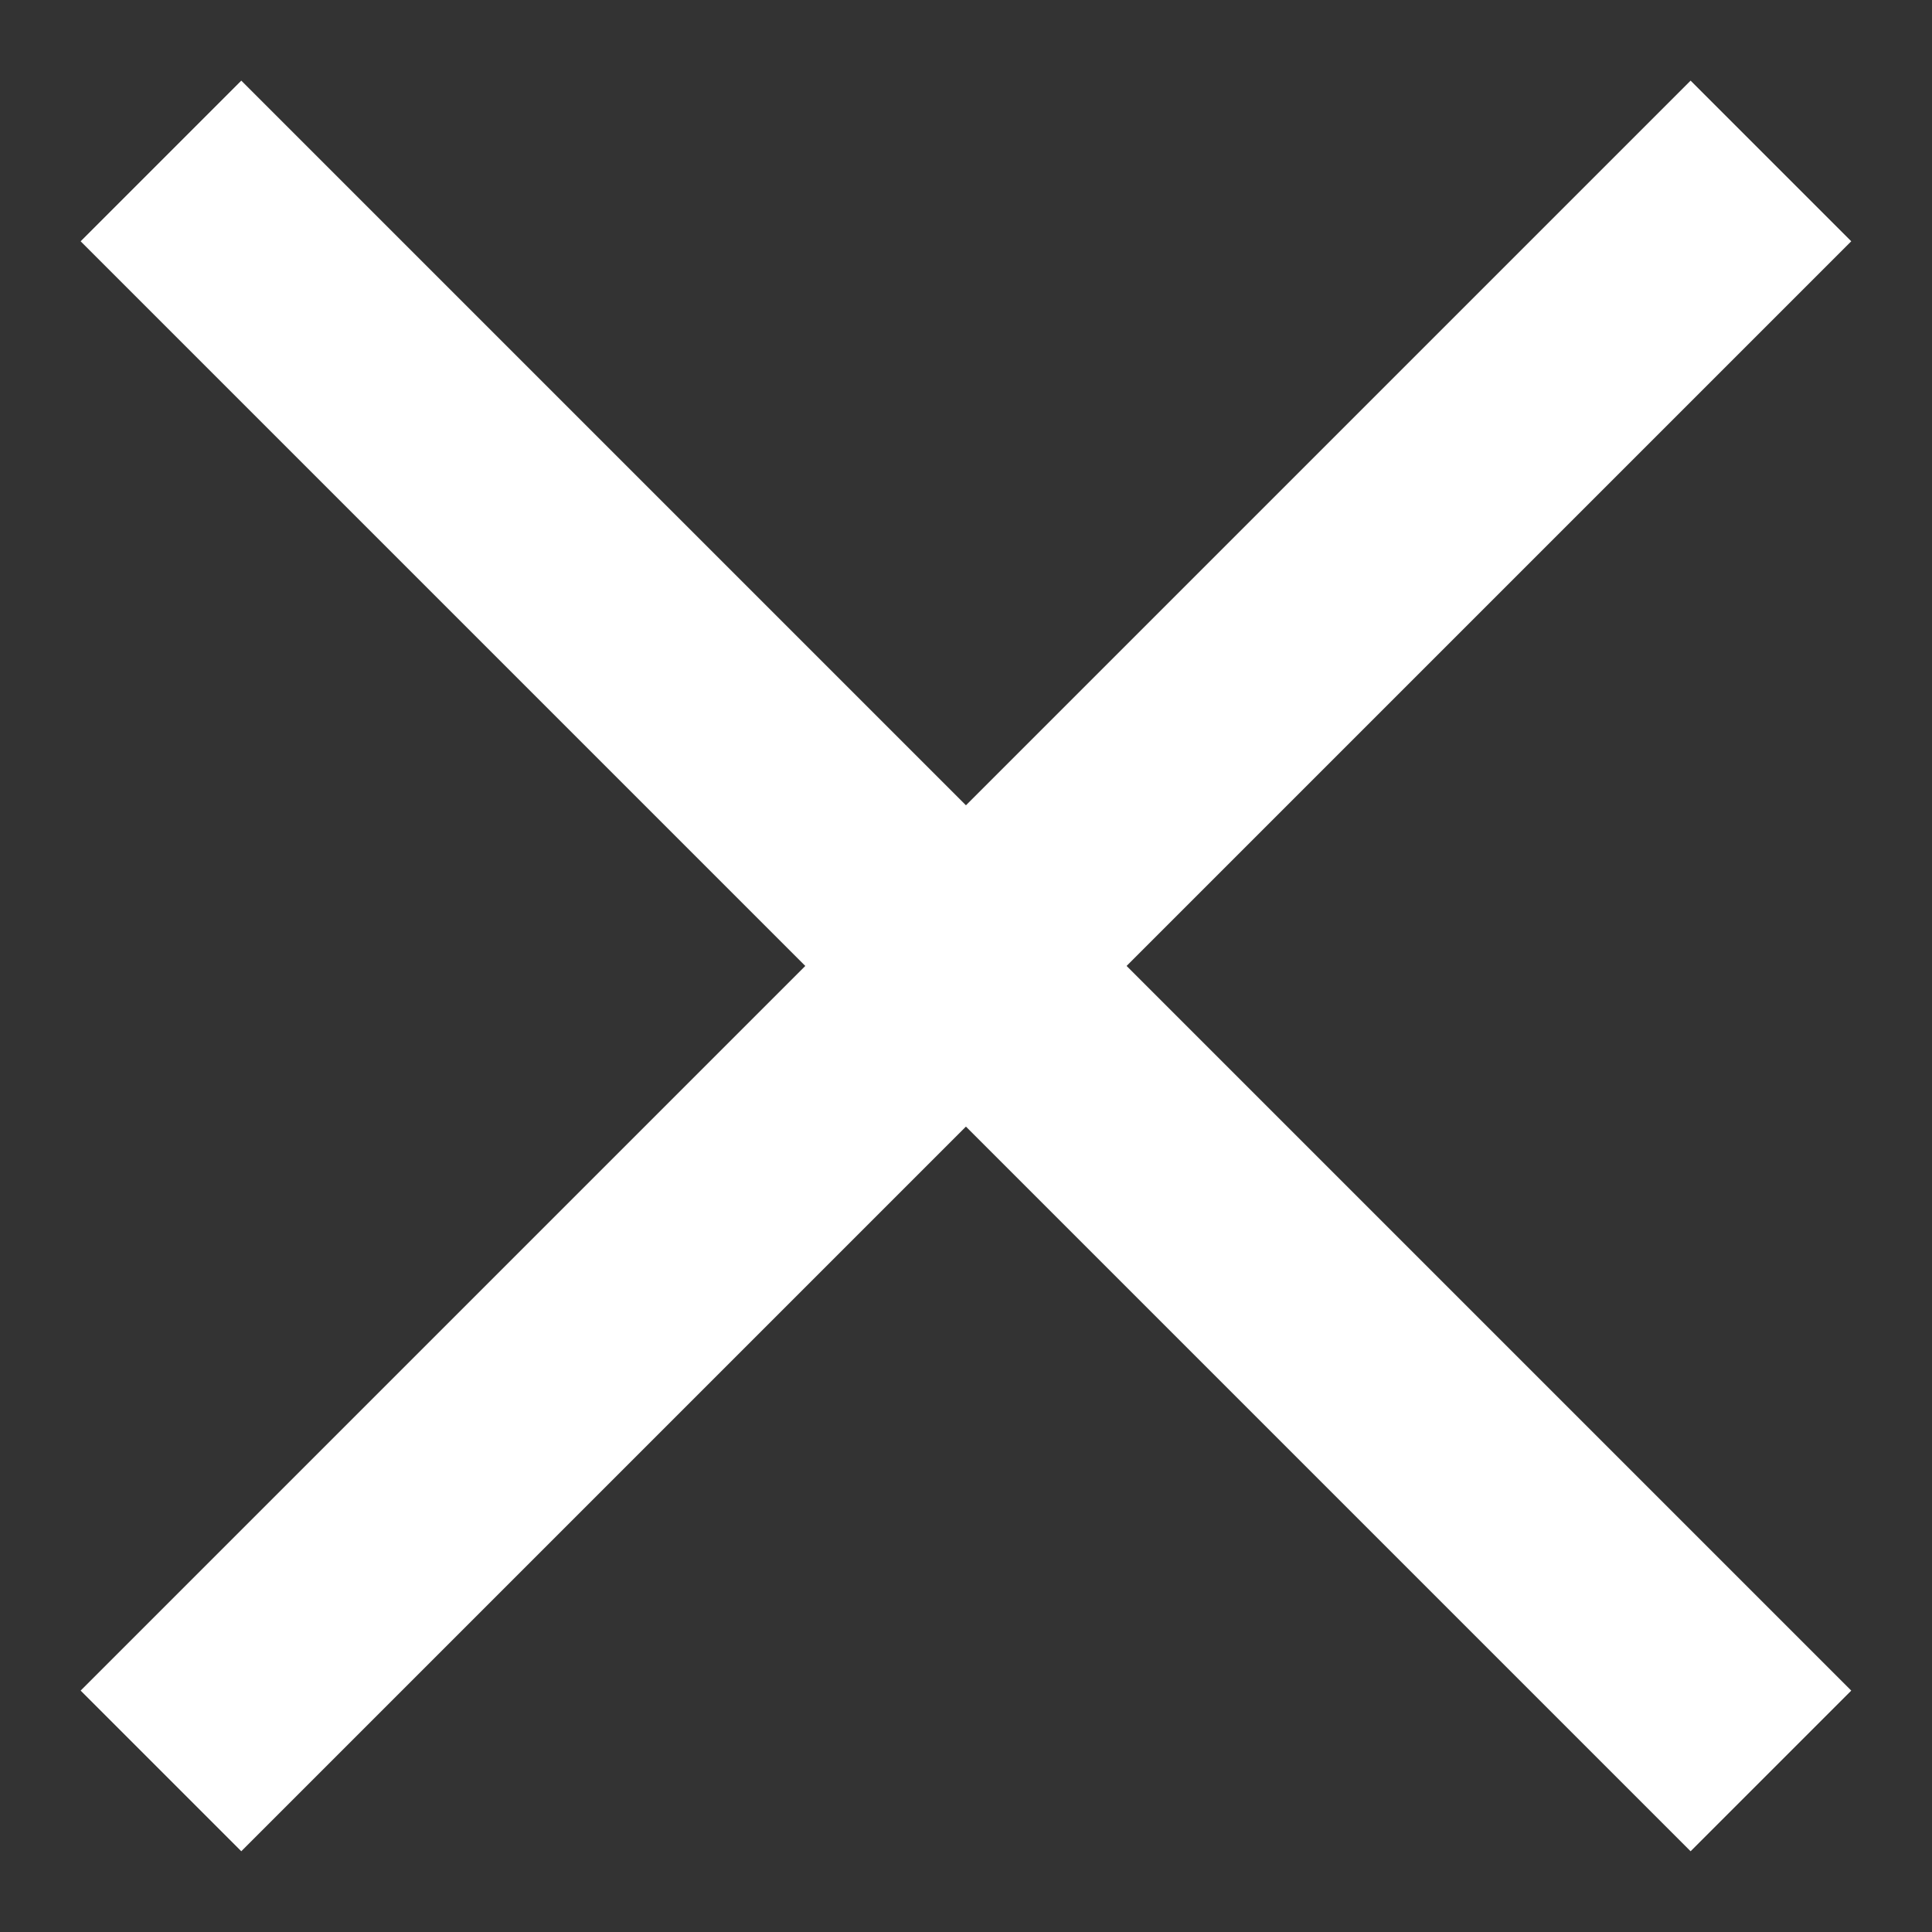
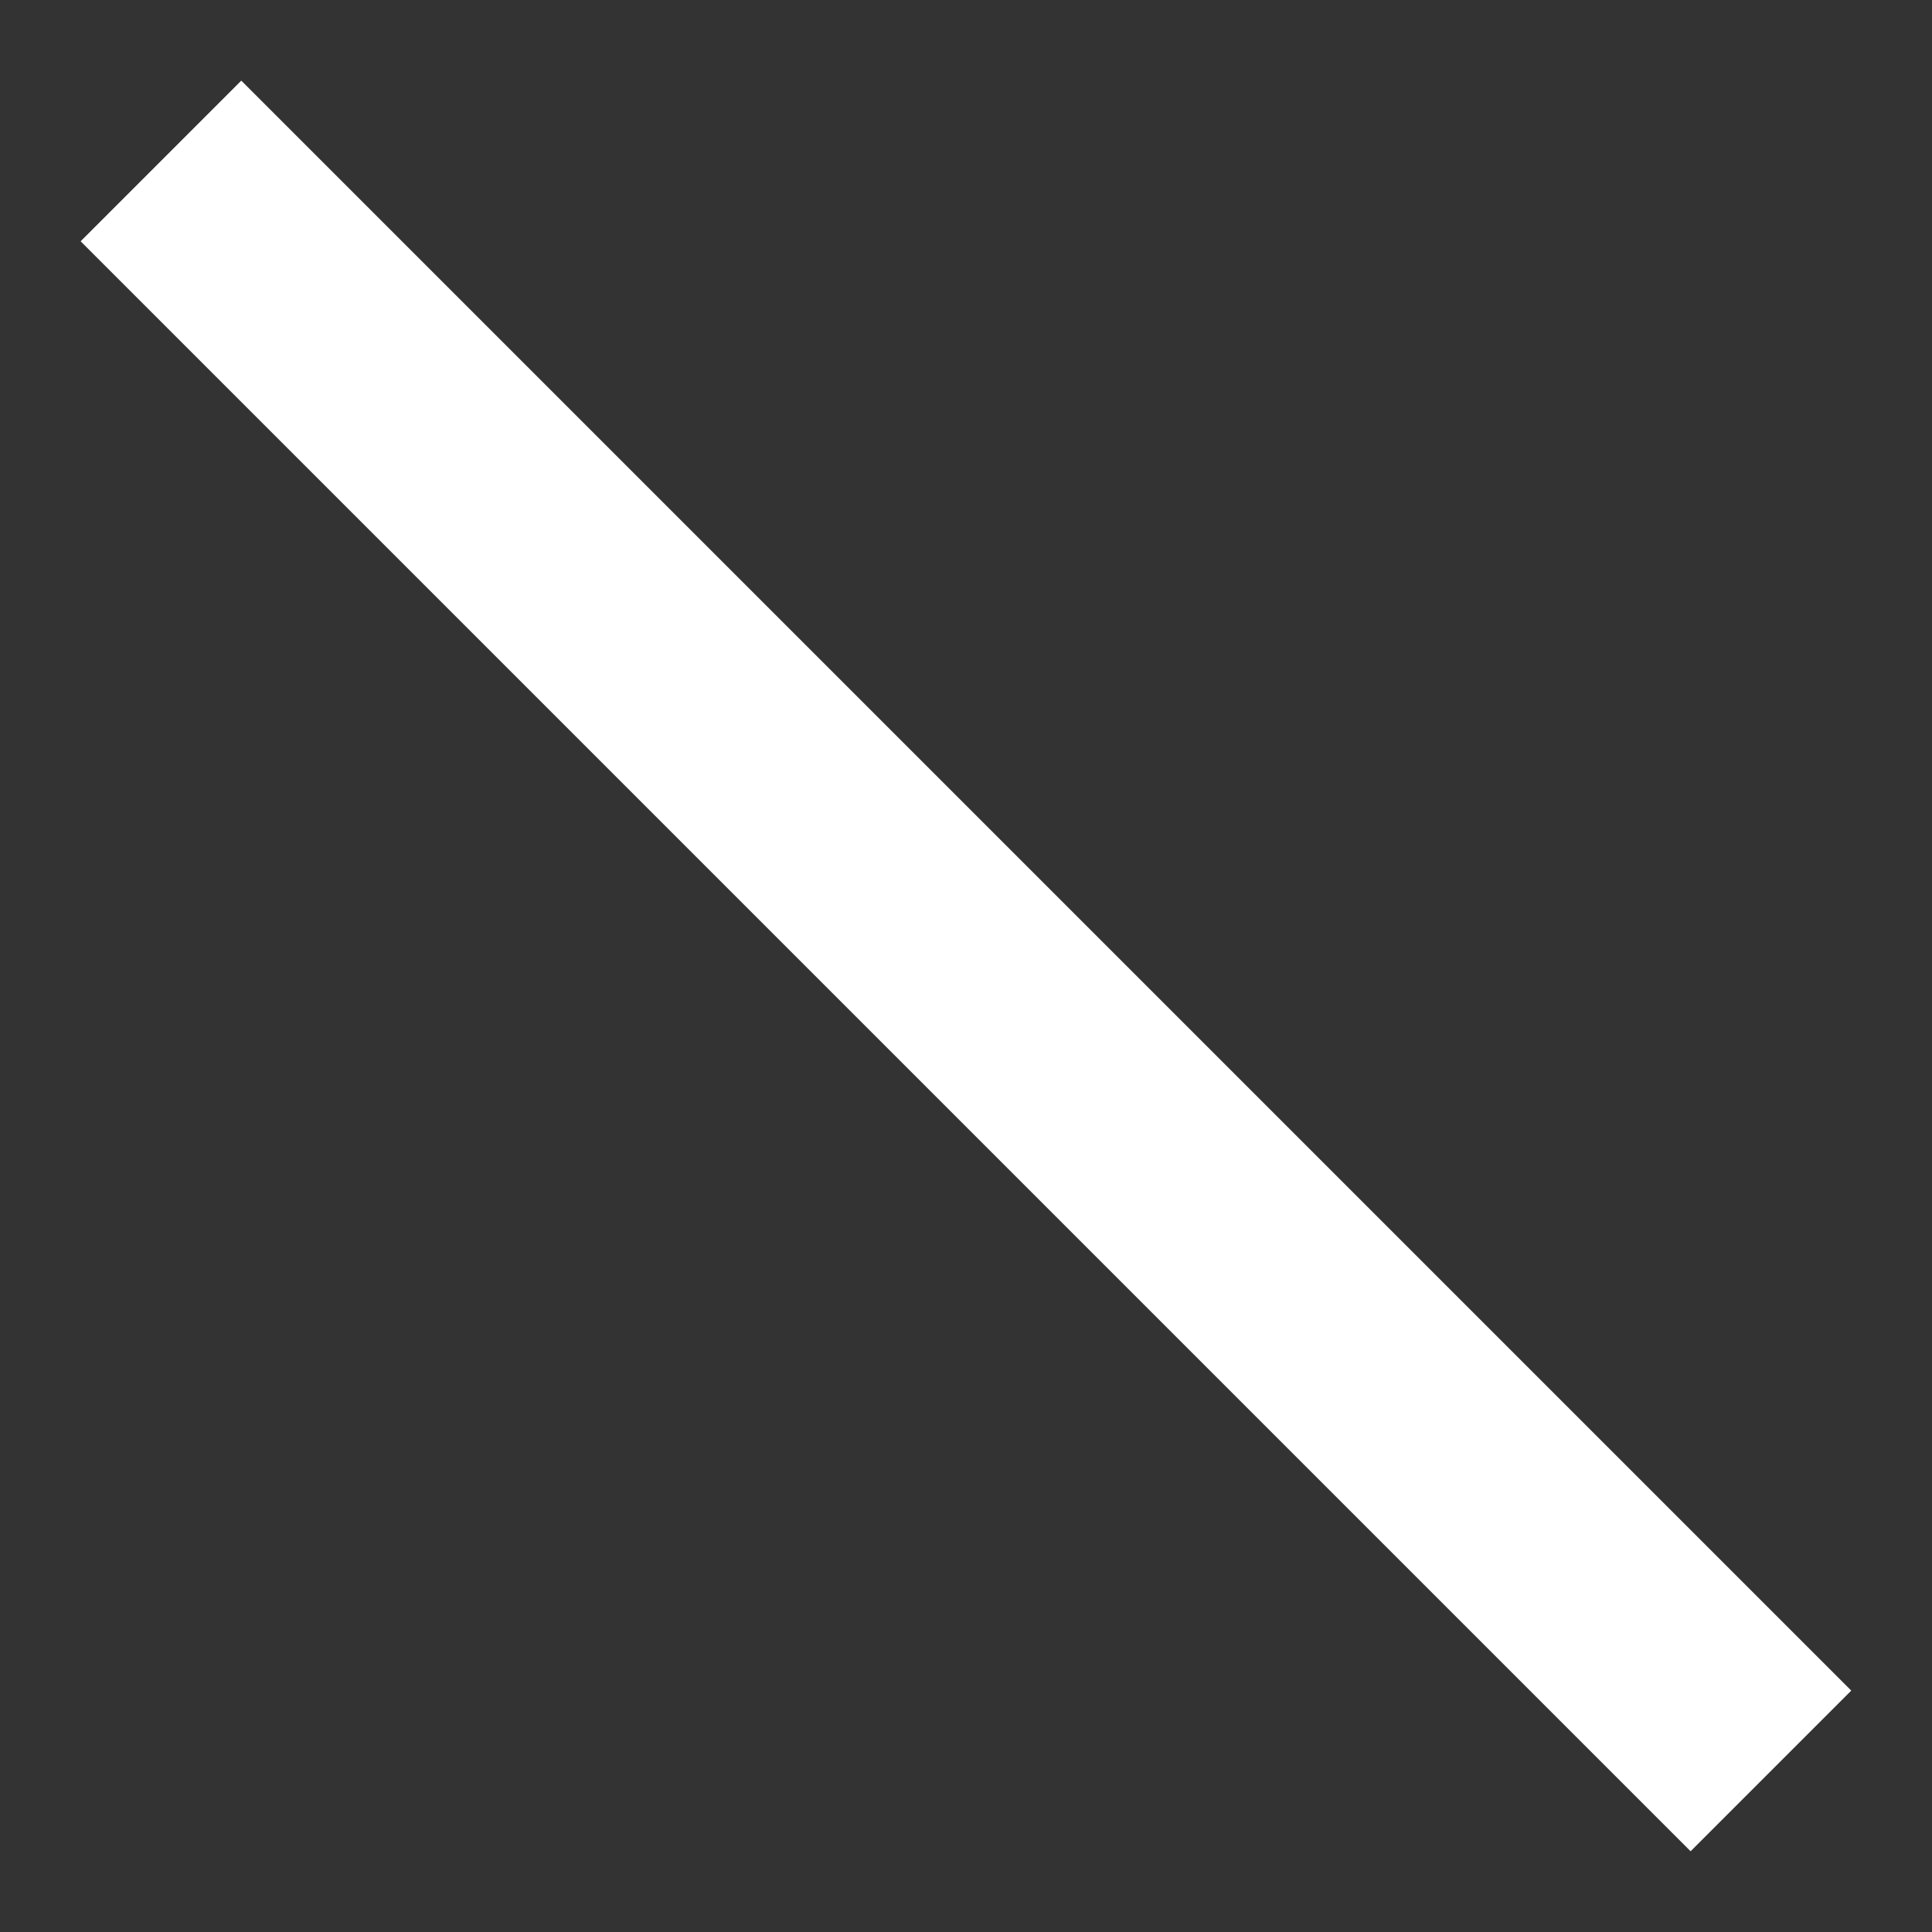
<svg xmlns="http://www.w3.org/2000/svg" version="1.1" id="图层_1" x="0px" y="0px" width="17.008px" height="17.008px" viewBox="0 0 17.008 17.008" enable-background="new 0 0 17.008 17.008" xml:space="preserve">
  <rect x="0" y="0" width="17.008" height="17.008" fill="#333333" stroke="none" />
  <line fill="#595757" stroke="#FFFFFF" stroke-width="2" stroke-miterlimit="10" x1="1.417" y1="1.417" x2="15.59" y2="15.59" />
-   <line fill="#595757" stroke="#FFFFFF" stroke-width="2" stroke-miterlimit="10" x1="15.59" y1="1.417" x2="1.417" y2="15.59" />
</svg>